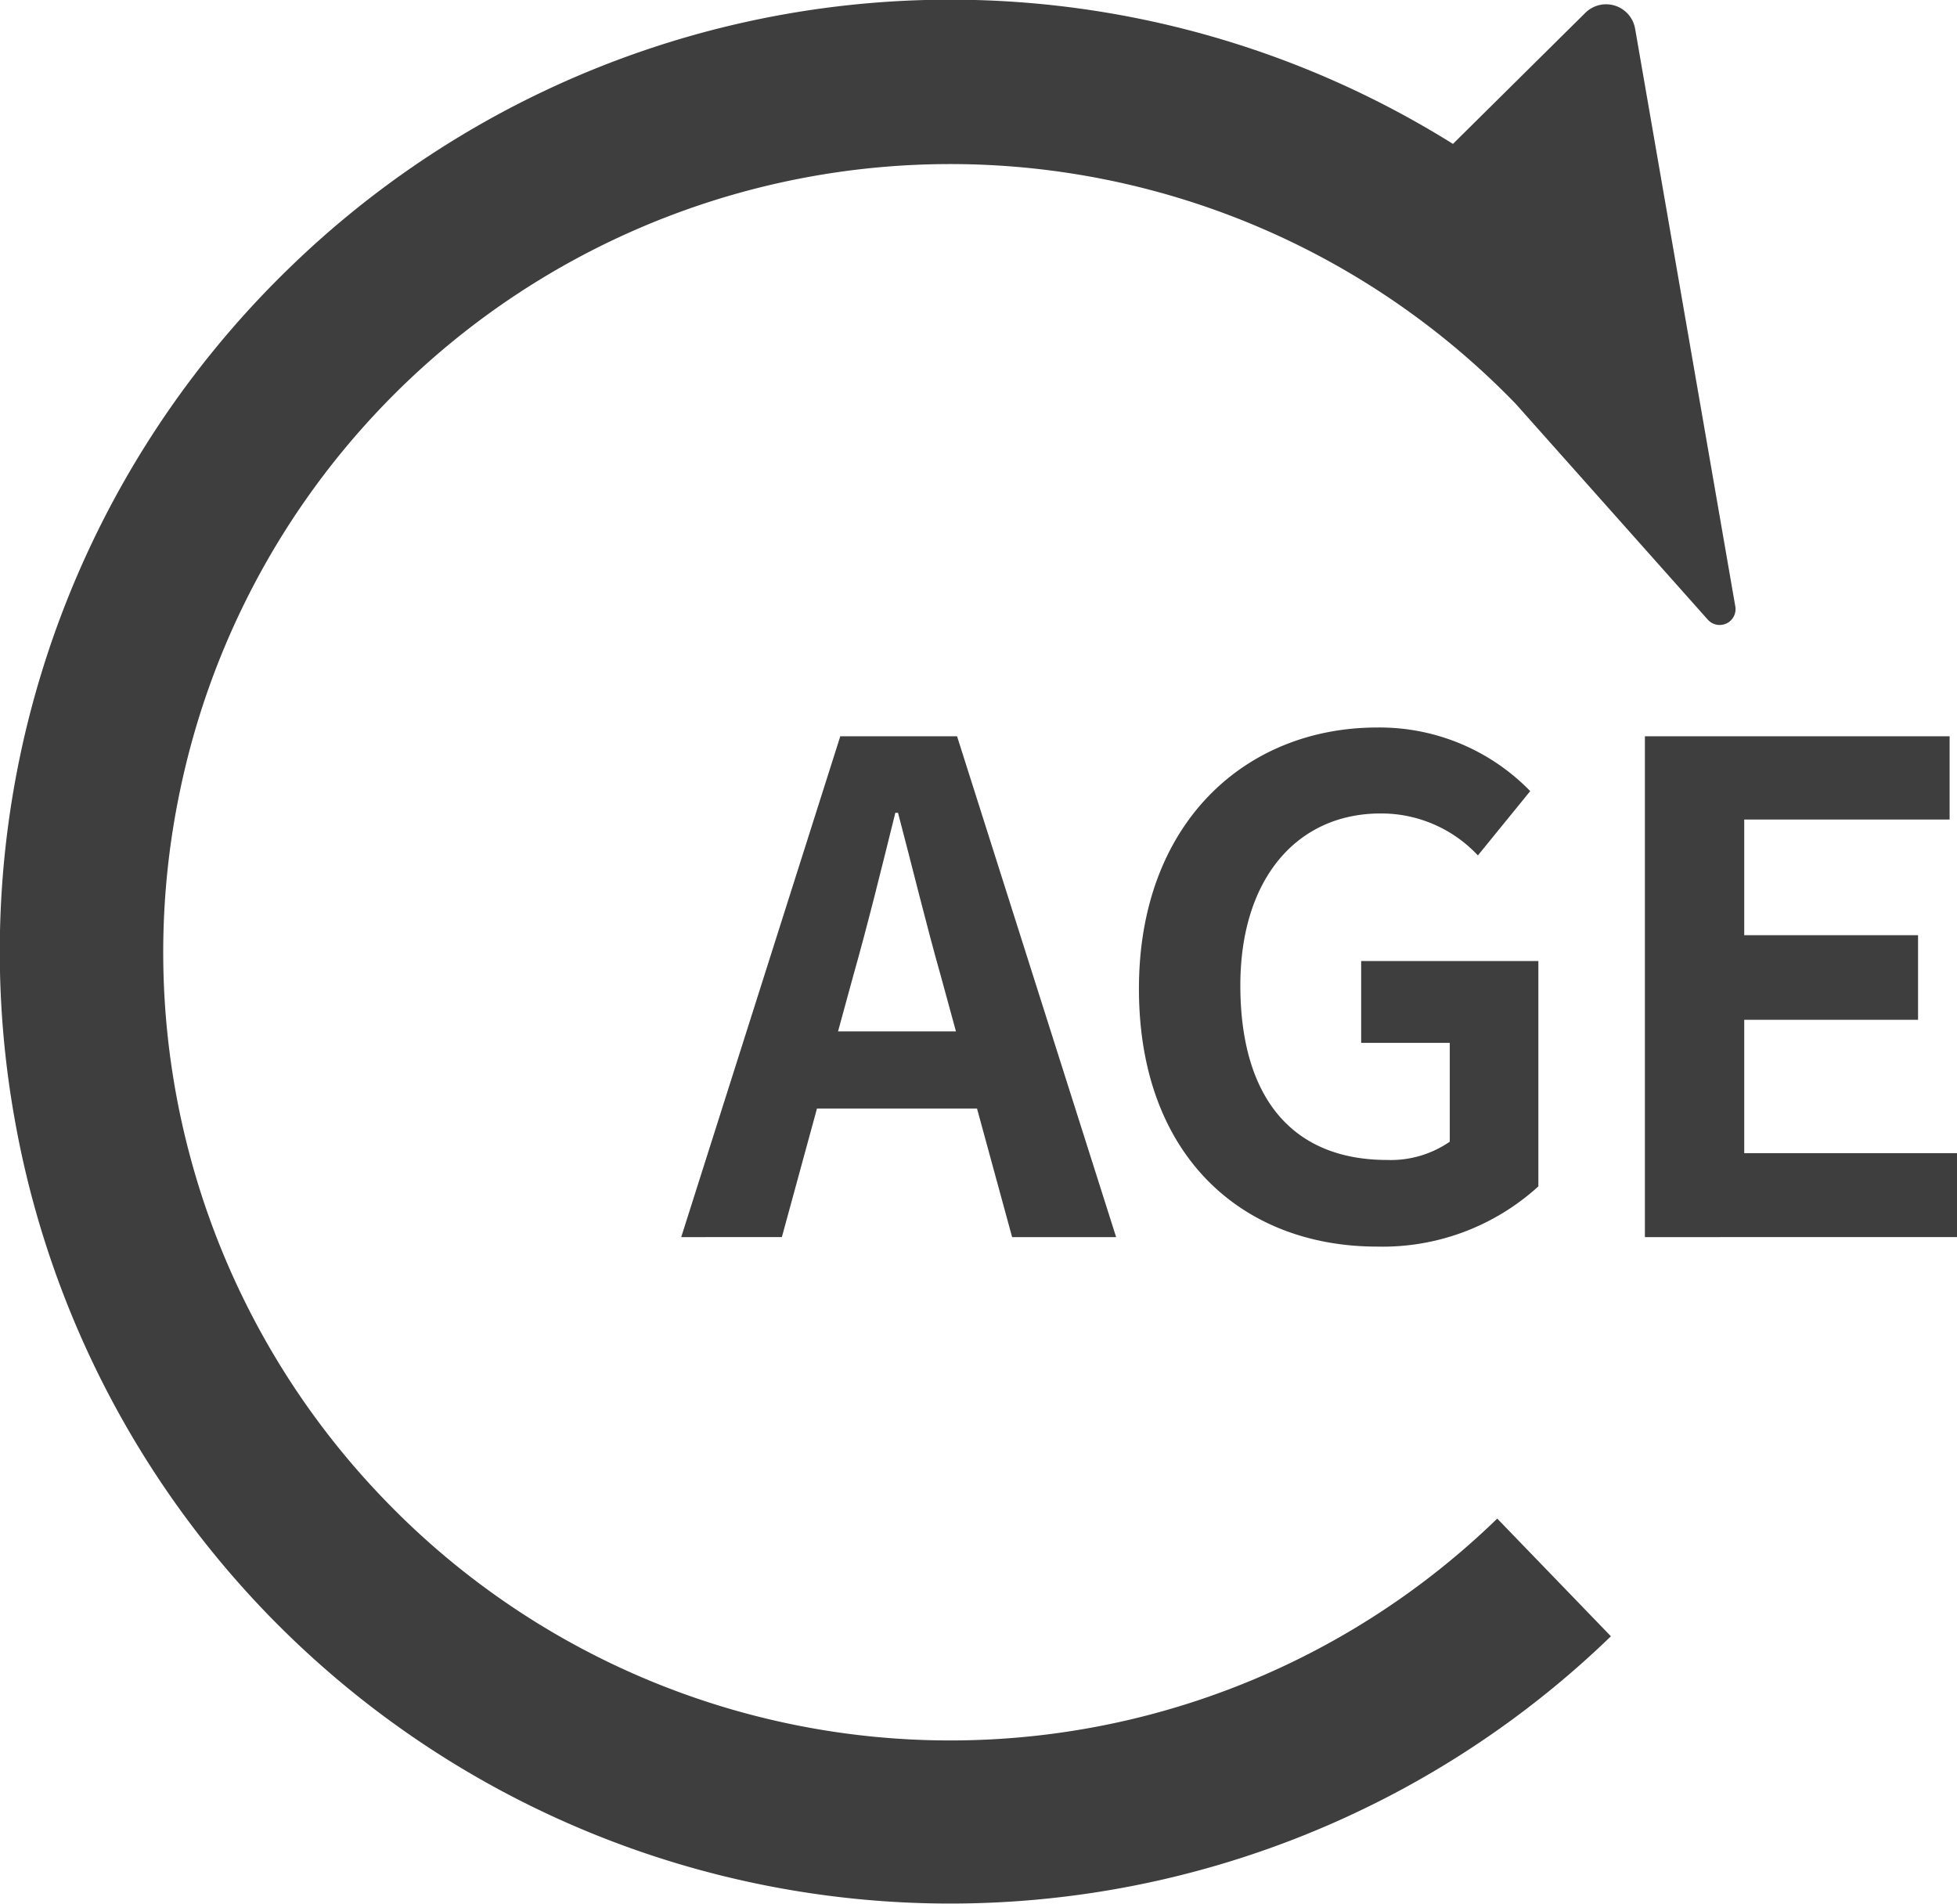
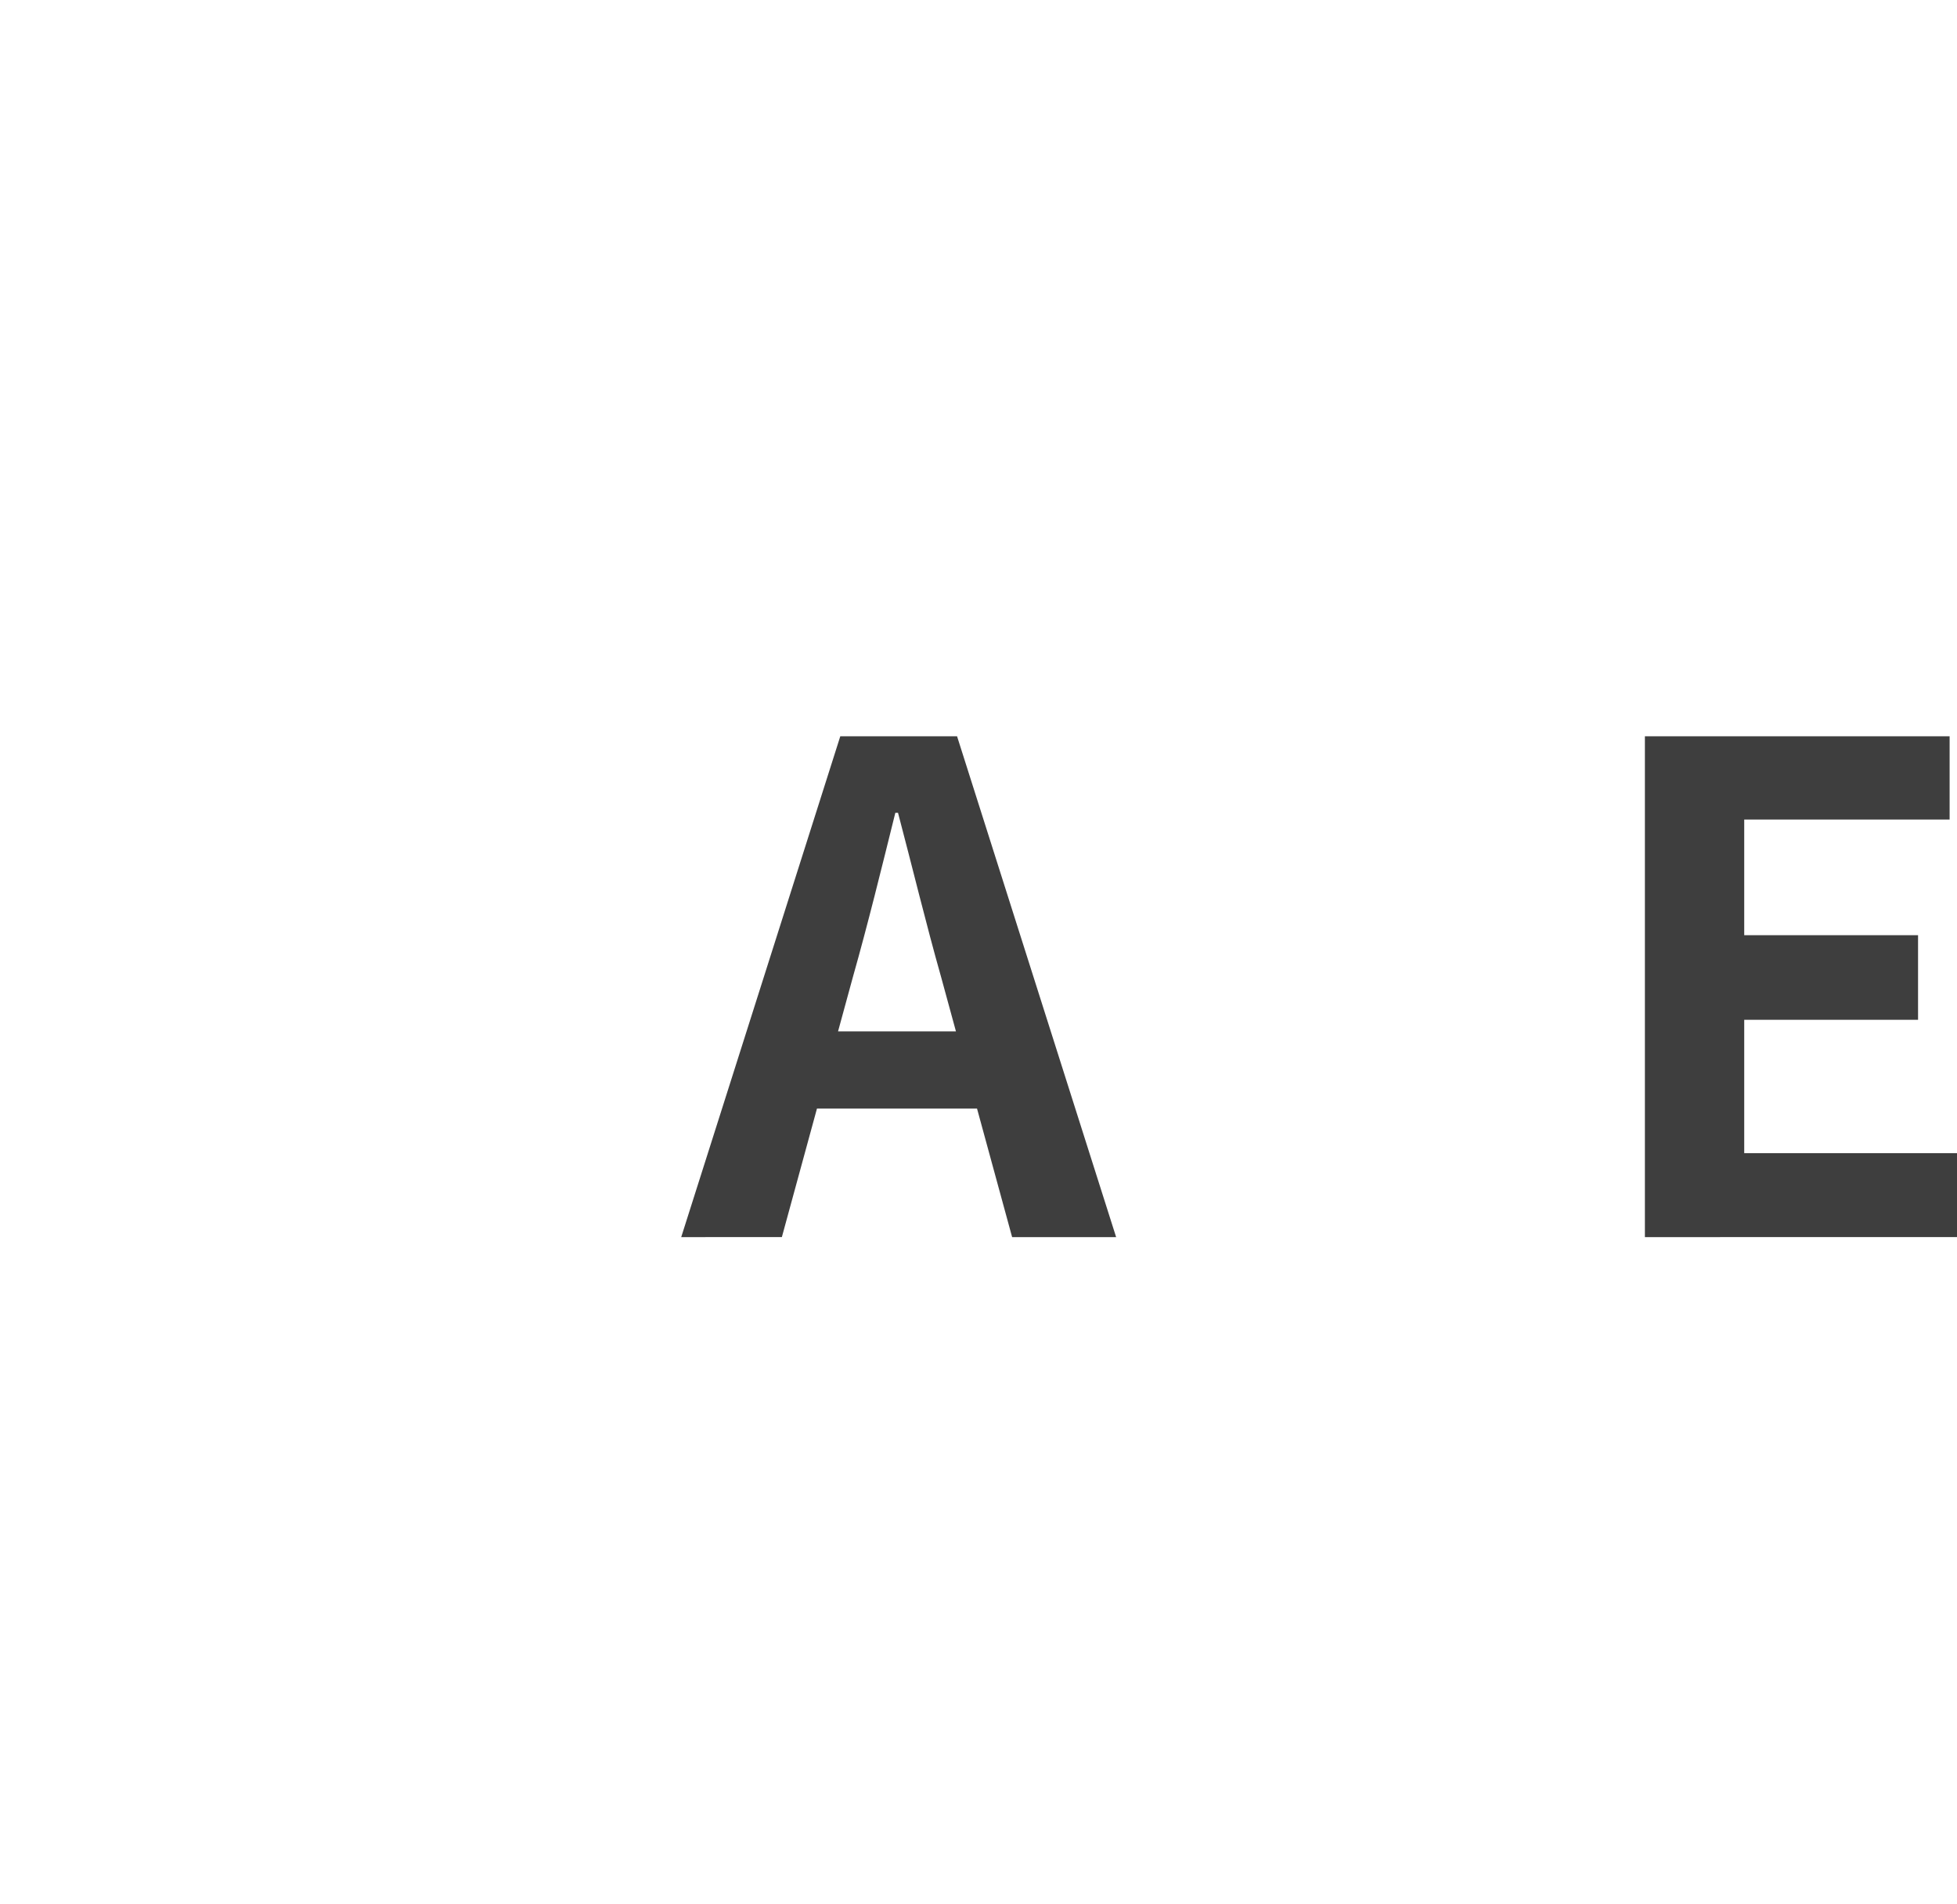
<svg xmlns="http://www.w3.org/2000/svg" width="110" height="107" viewBox="0 0 110 107">
-   <path d="M97.047,35.036a.894.894,0,0,1-1.054-.21L85.2,22.7A44.221,44.221,0,0,0,10.145,44.31,44.261,44.261,0,0,0,21.624,84.3a44.14,44.14,0,0,0,62.534,1.047l6.389,6.615A53.409,53.409,0,0,1,.814,62.836,53.469,53.469,0,0,1,16.28,15.044,53.3,53.3,0,0,1,81.668,8.088L89.109.722a1.656,1.656,0,0,1,2.8.9l5.63,32.458a.89.89,0,0,1-.49.957Z" transform="translate(0 0)" fill="#3e3e3e" />
  <g transform="translate(38.29 40.887)">
    <path d="M0,28.147V0H17.128V4.679H5.583v6.5h9.771v4.755H5.583v7.493H17.543v4.717Z" transform="translate(54.167 0.494)" fill="#3e3e3e" />
-     <path d="M13.393,29.174C5.81,29.174,0,24.077,0,14.682,0,5.4,5.961,0,13.393,0a11.806,11.806,0,0,1,8.6,3.575L19.052,7.189a7.431,7.431,0,0,0-5.47-2.358C8.9,4.831,5.7,8.482,5.7,14.492c0,6.162,2.792,9.813,8.262,9.813a5.831,5.831,0,0,0,3.509-1.027V17.725h-4.98v-4.6h9.96V25.789a12.984,12.984,0,0,1-9.054,3.385Z" transform="translate(25.728 0)" fill="#3e3e3e" />
    <path d="M0,28.147,8.941,0h6.564l8.941,28.147H18.6L14.6,13.5c-.83-2.929-1.622-6.2-2.414-9.2h-.151c-.755,3.043-1.547,6.276-2.377,9.2l-4,14.644ZM5.546,20.92V16.584h13.28V20.92Z" transform="translate(0 0.494)" fill="#3e3e3e" />
  </g>
</svg>